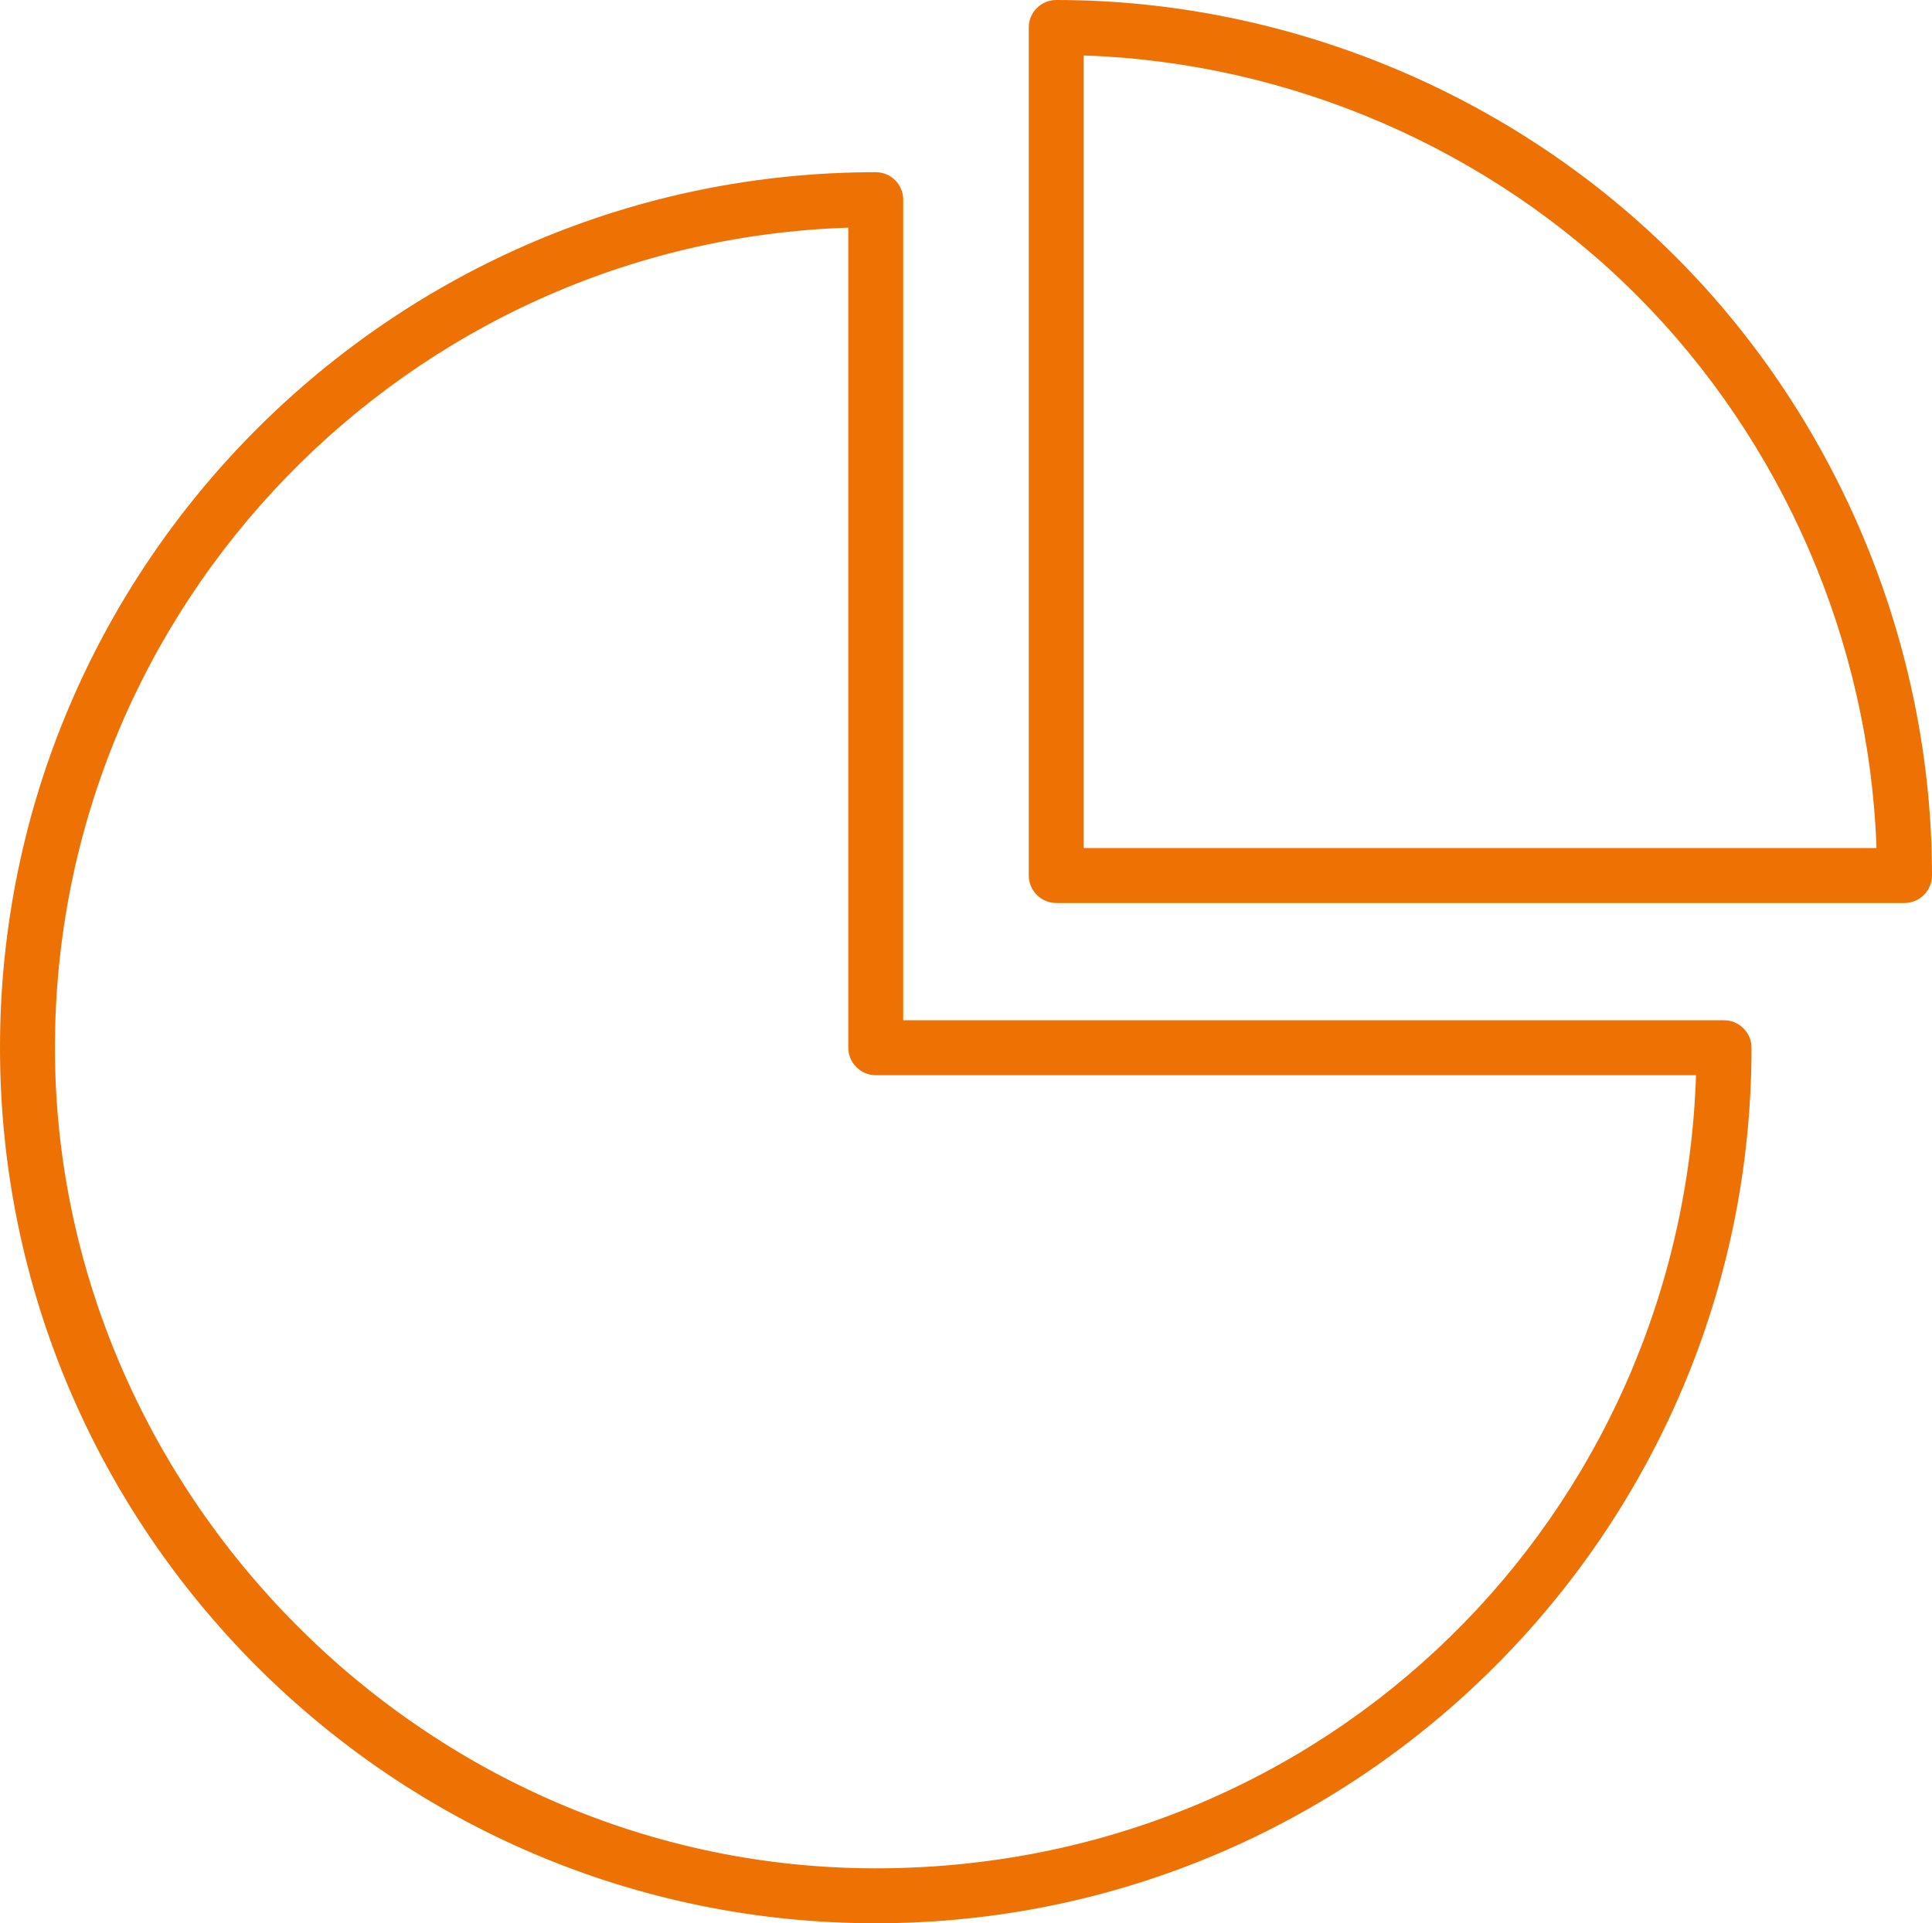
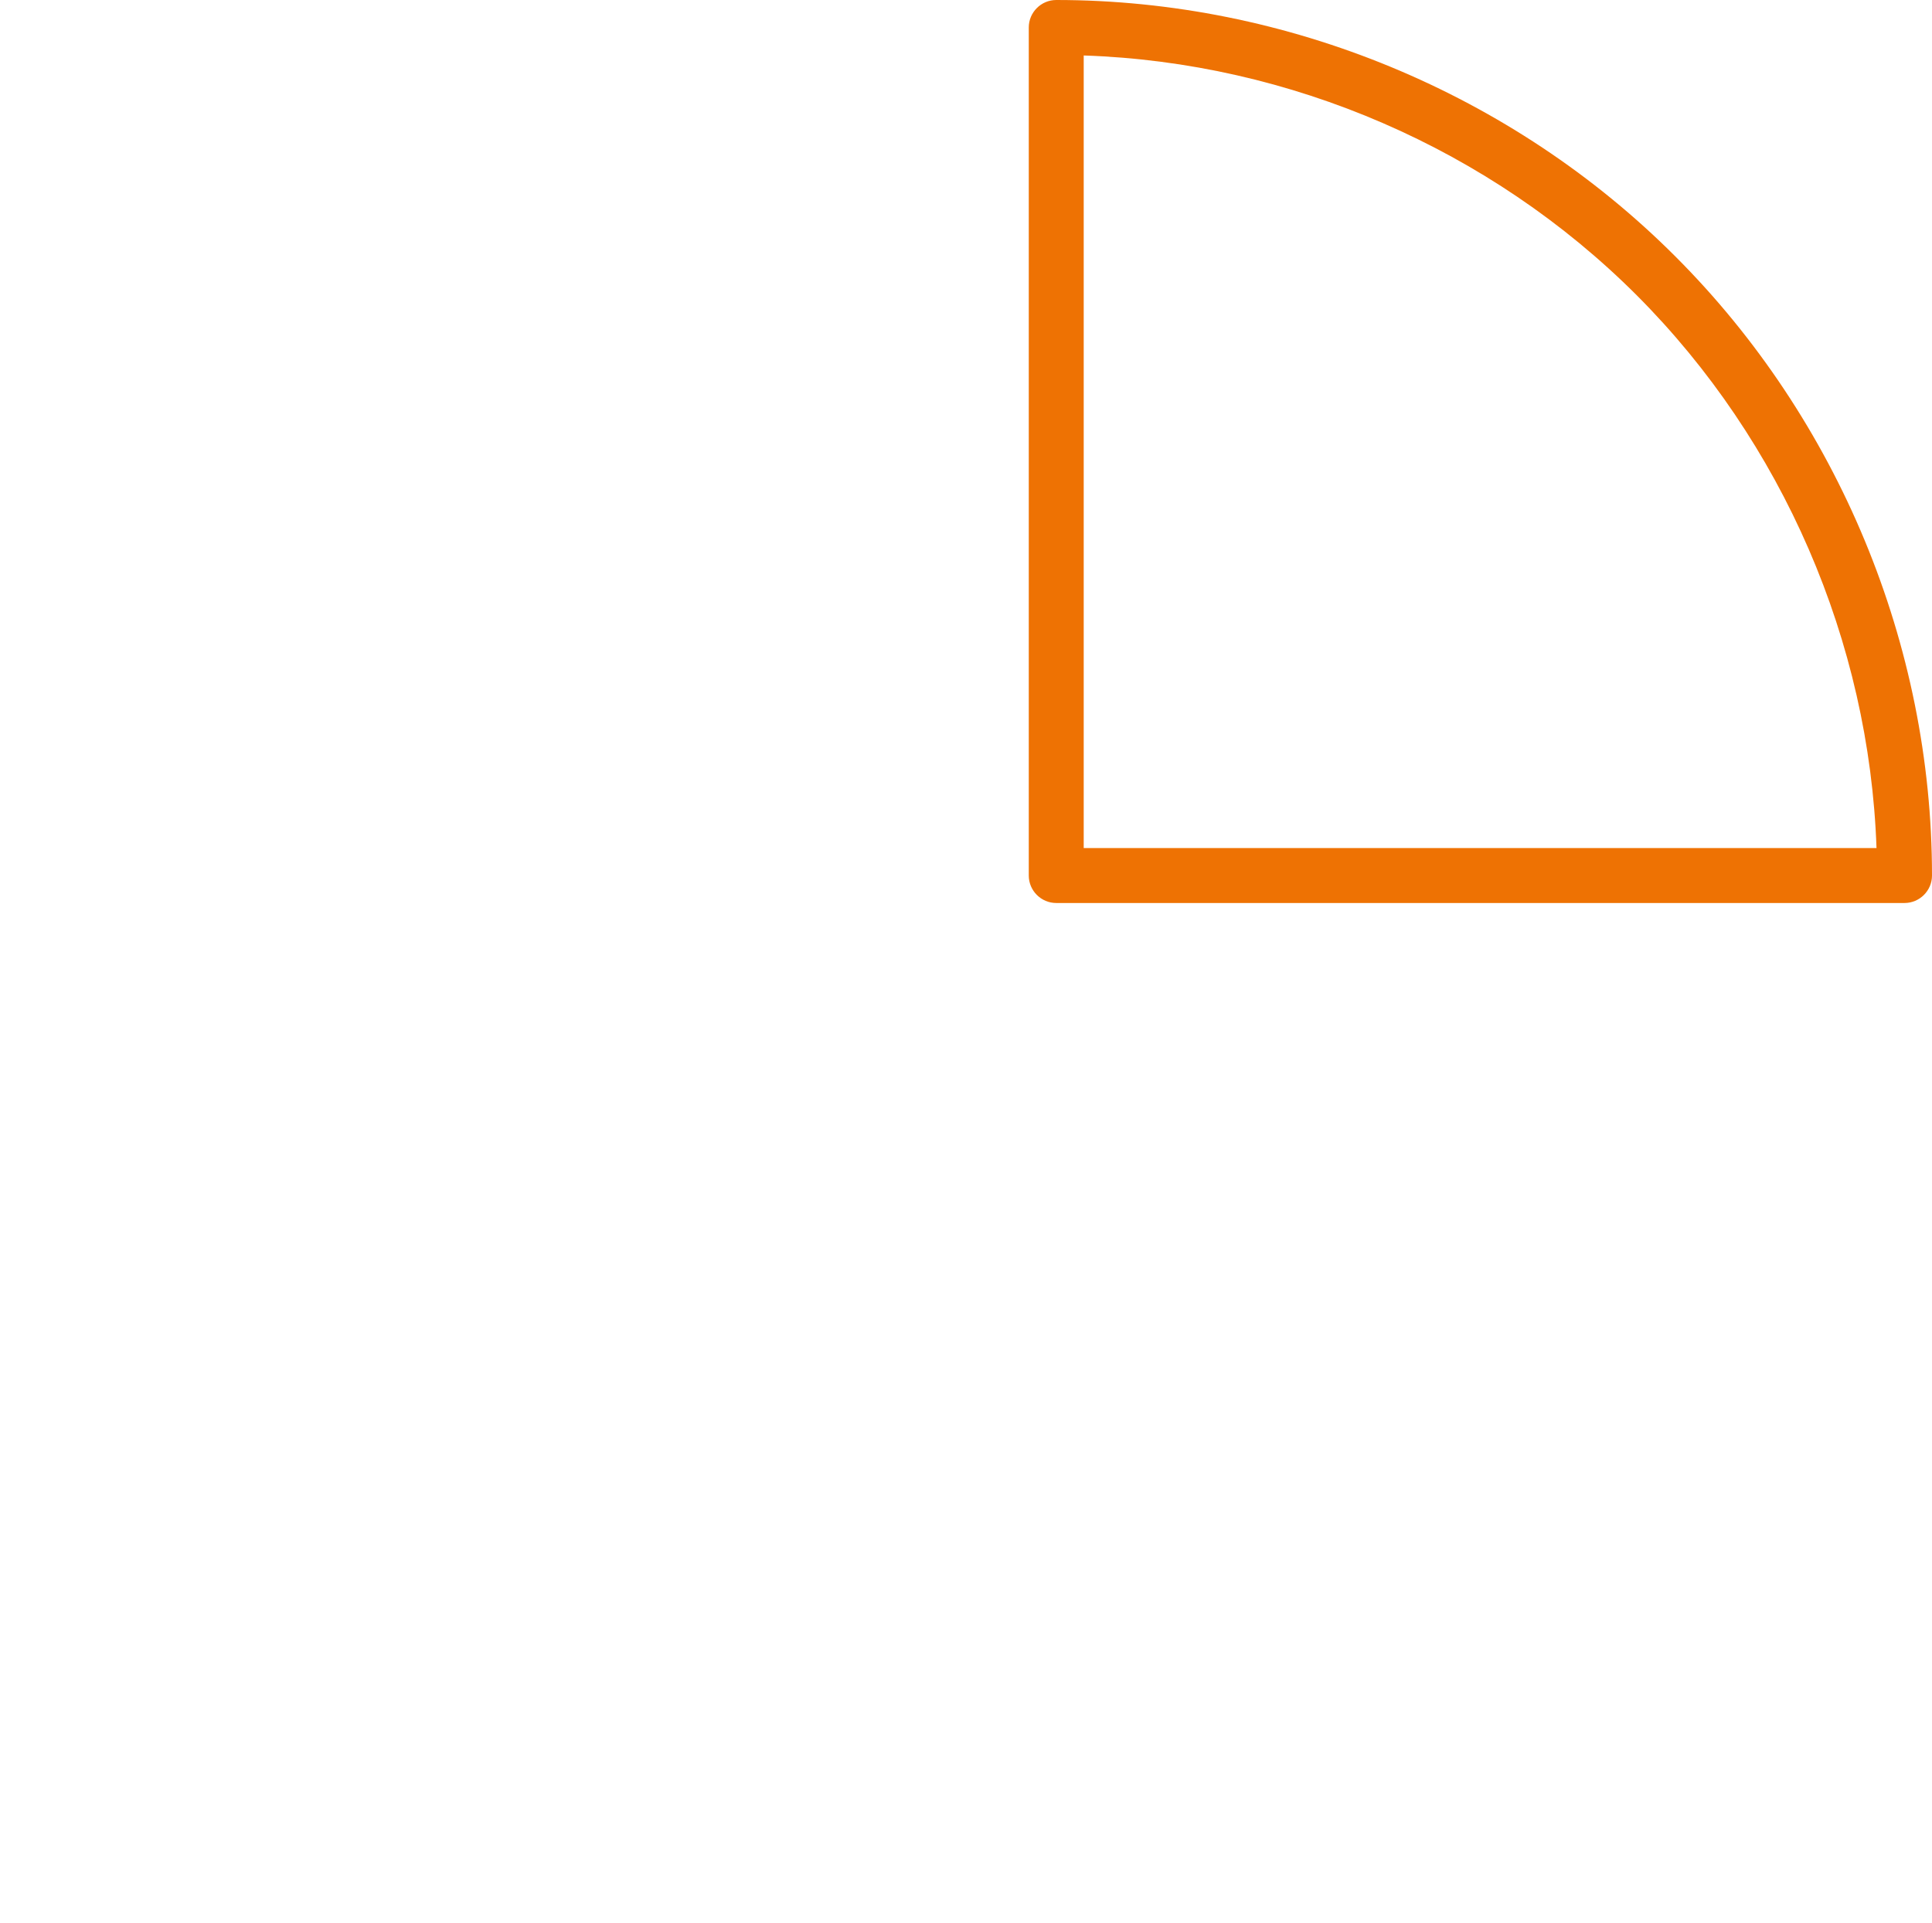
<svg xmlns="http://www.w3.org/2000/svg" id="Ebene_2" data-name="Ebene 2" viewBox="0 0 70.33 70.03">
  <defs>
    <style>
      .cls-1 {
        fill: #ee7203;
      }
    </style>
  </defs>
  <g id="Ebene_1-2" data-name="Ebene 1">
    <g>
-       <path class="cls-1" d="m31.88,70.03C14.3,70.03,0,55.72,0,38.15S14.3,6.27,31.88,6.27c.55,0,1,.45,1,1v29.88h29.88c.55,0,1,.45,1,1,0,17.58-14.3,31.88-31.88,31.88Zm-1-61.74C14.87,8.81,2,22.01,2,38.15s13.4,29.88,29.88,29.88,29.33-12.86,29.86-28.88h-29.86c-.55,0-1-.45-1-1V8.28Z" />
      <path class="cls-1" d="m69.33,32.88h-30.88c-.55,0-1-.45-1-1V1c0-.55.45-1,1-1,8.39,0,16.61,3.4,22.54,9.34,5.93,5.93,9.34,14.15,9.34,22.54,0,.55-.45,1-1,1Zm-29.88-2h28.86c-.26-7.51-3.41-14.8-8.73-20.13-5.33-5.33-12.61-8.48-20.13-8.73v28.86Z" />
    </g>
  </g>
</svg>